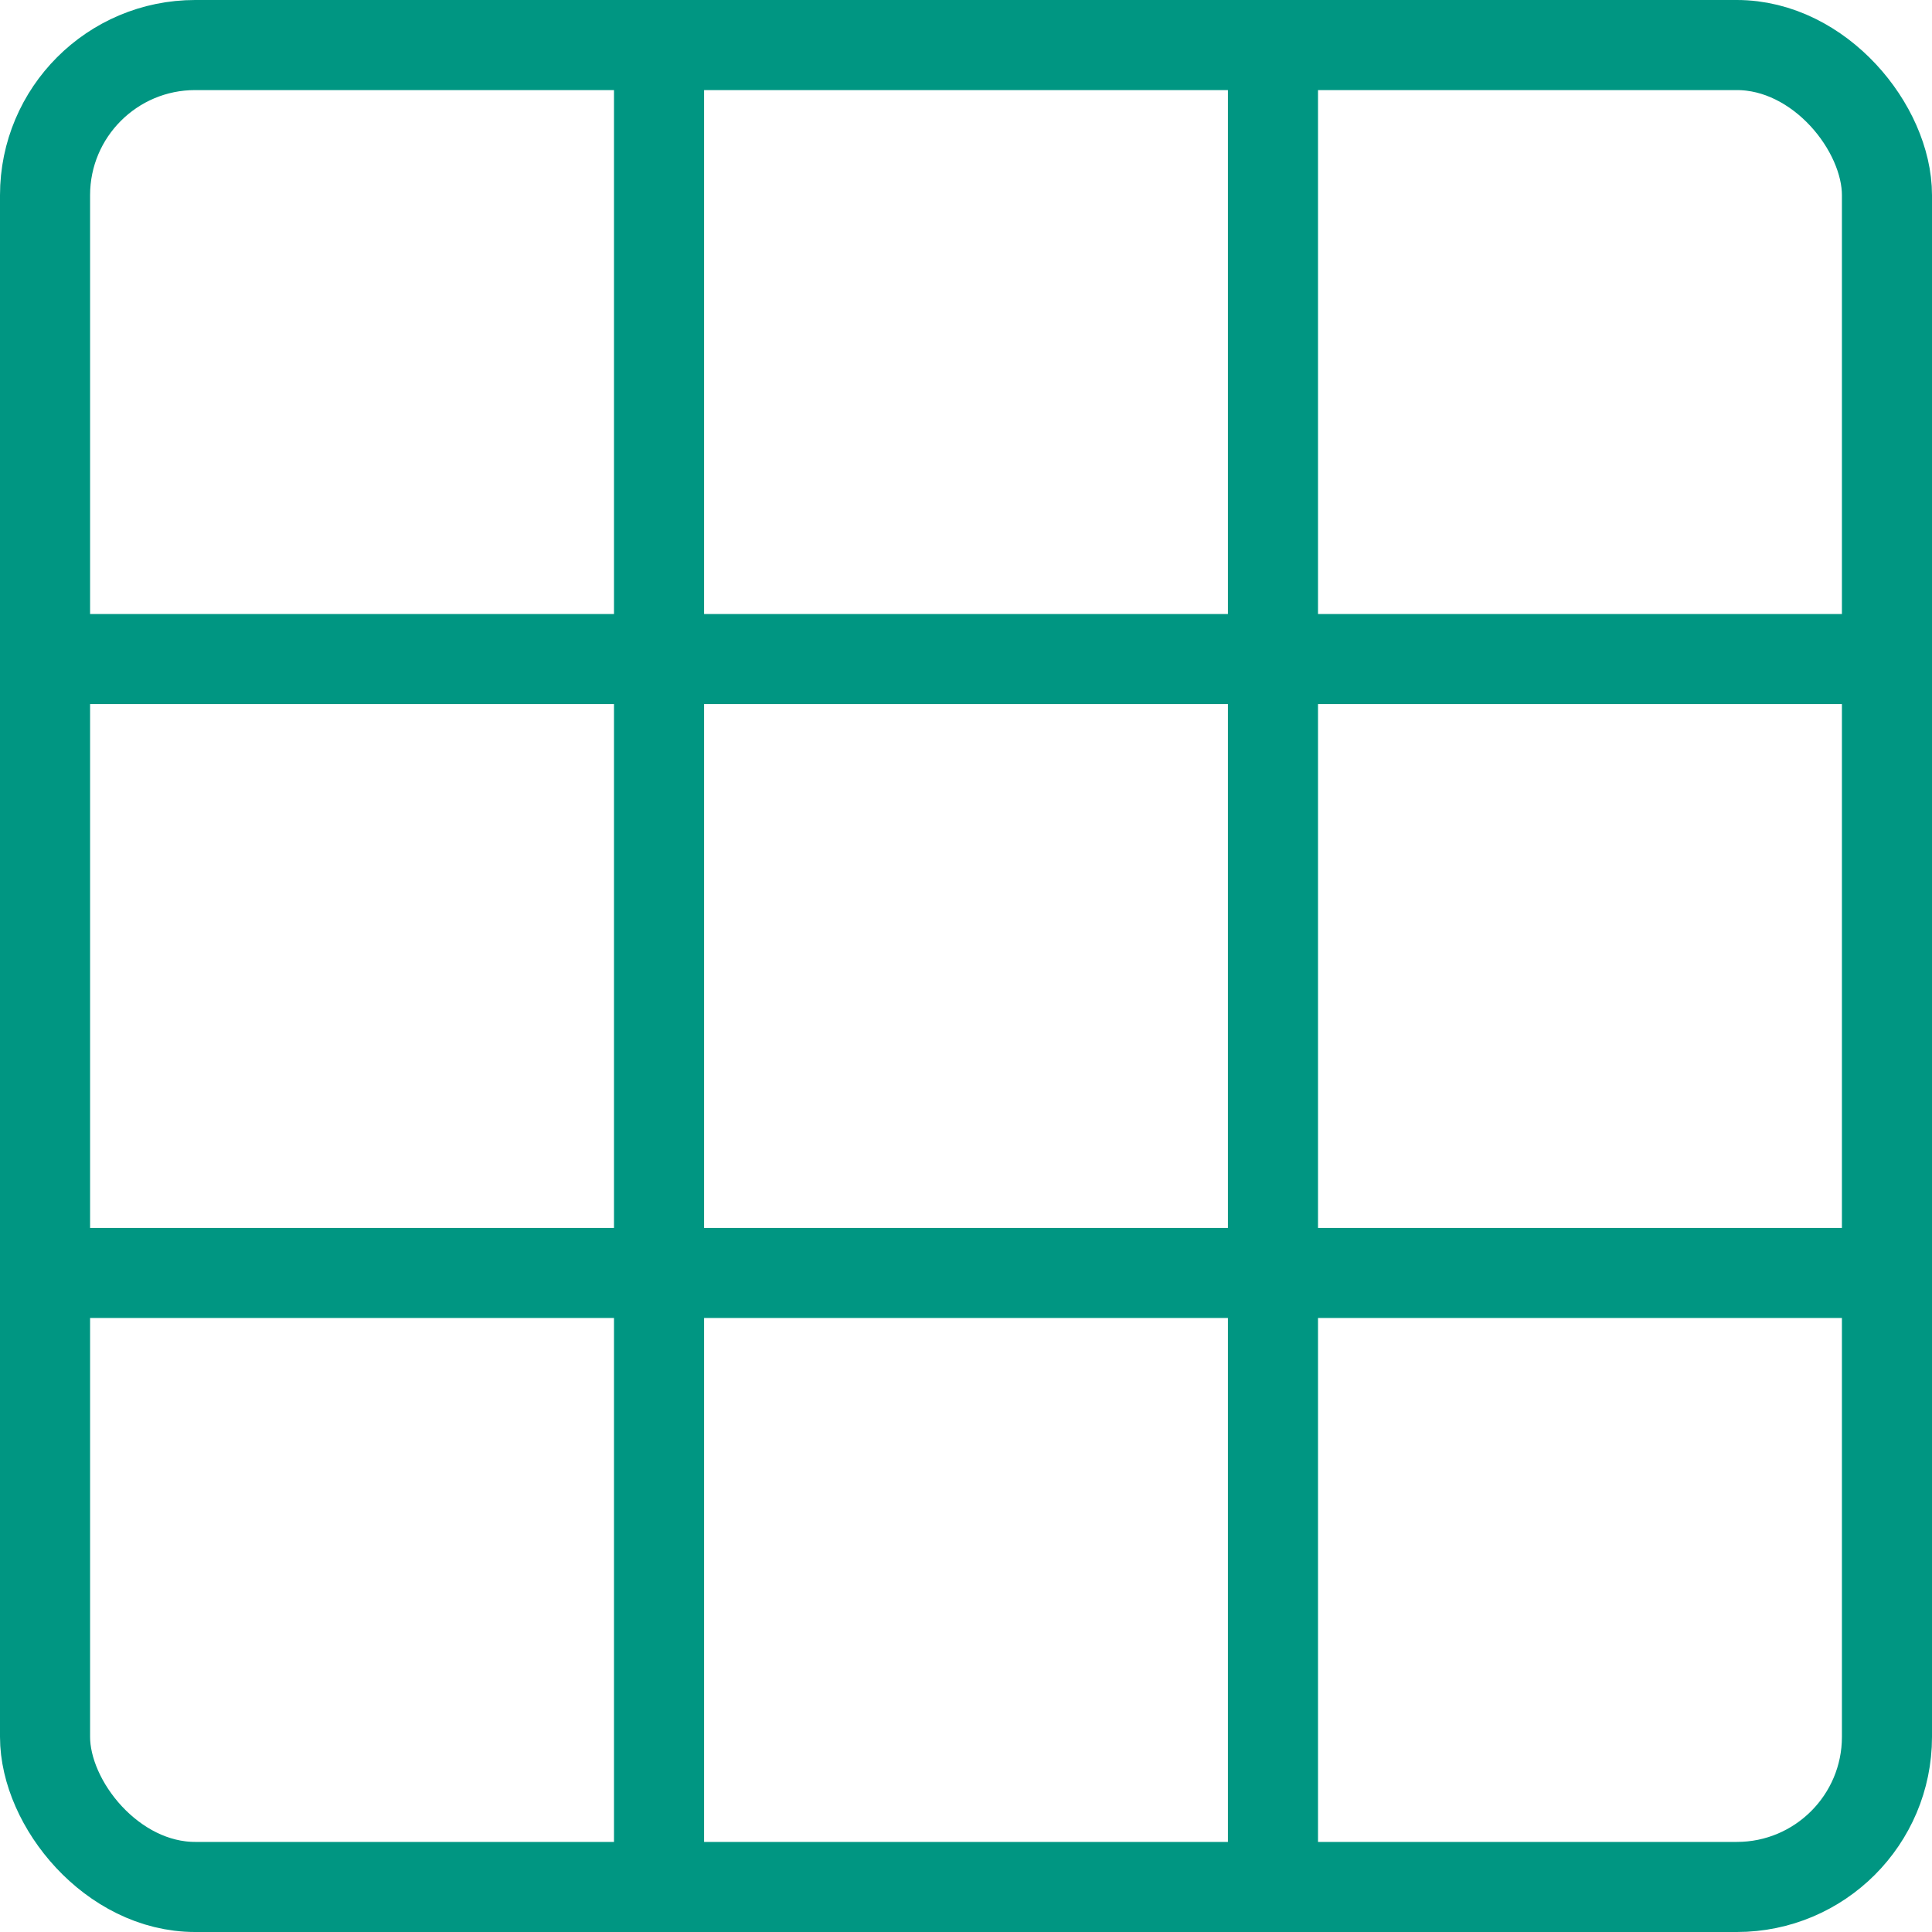
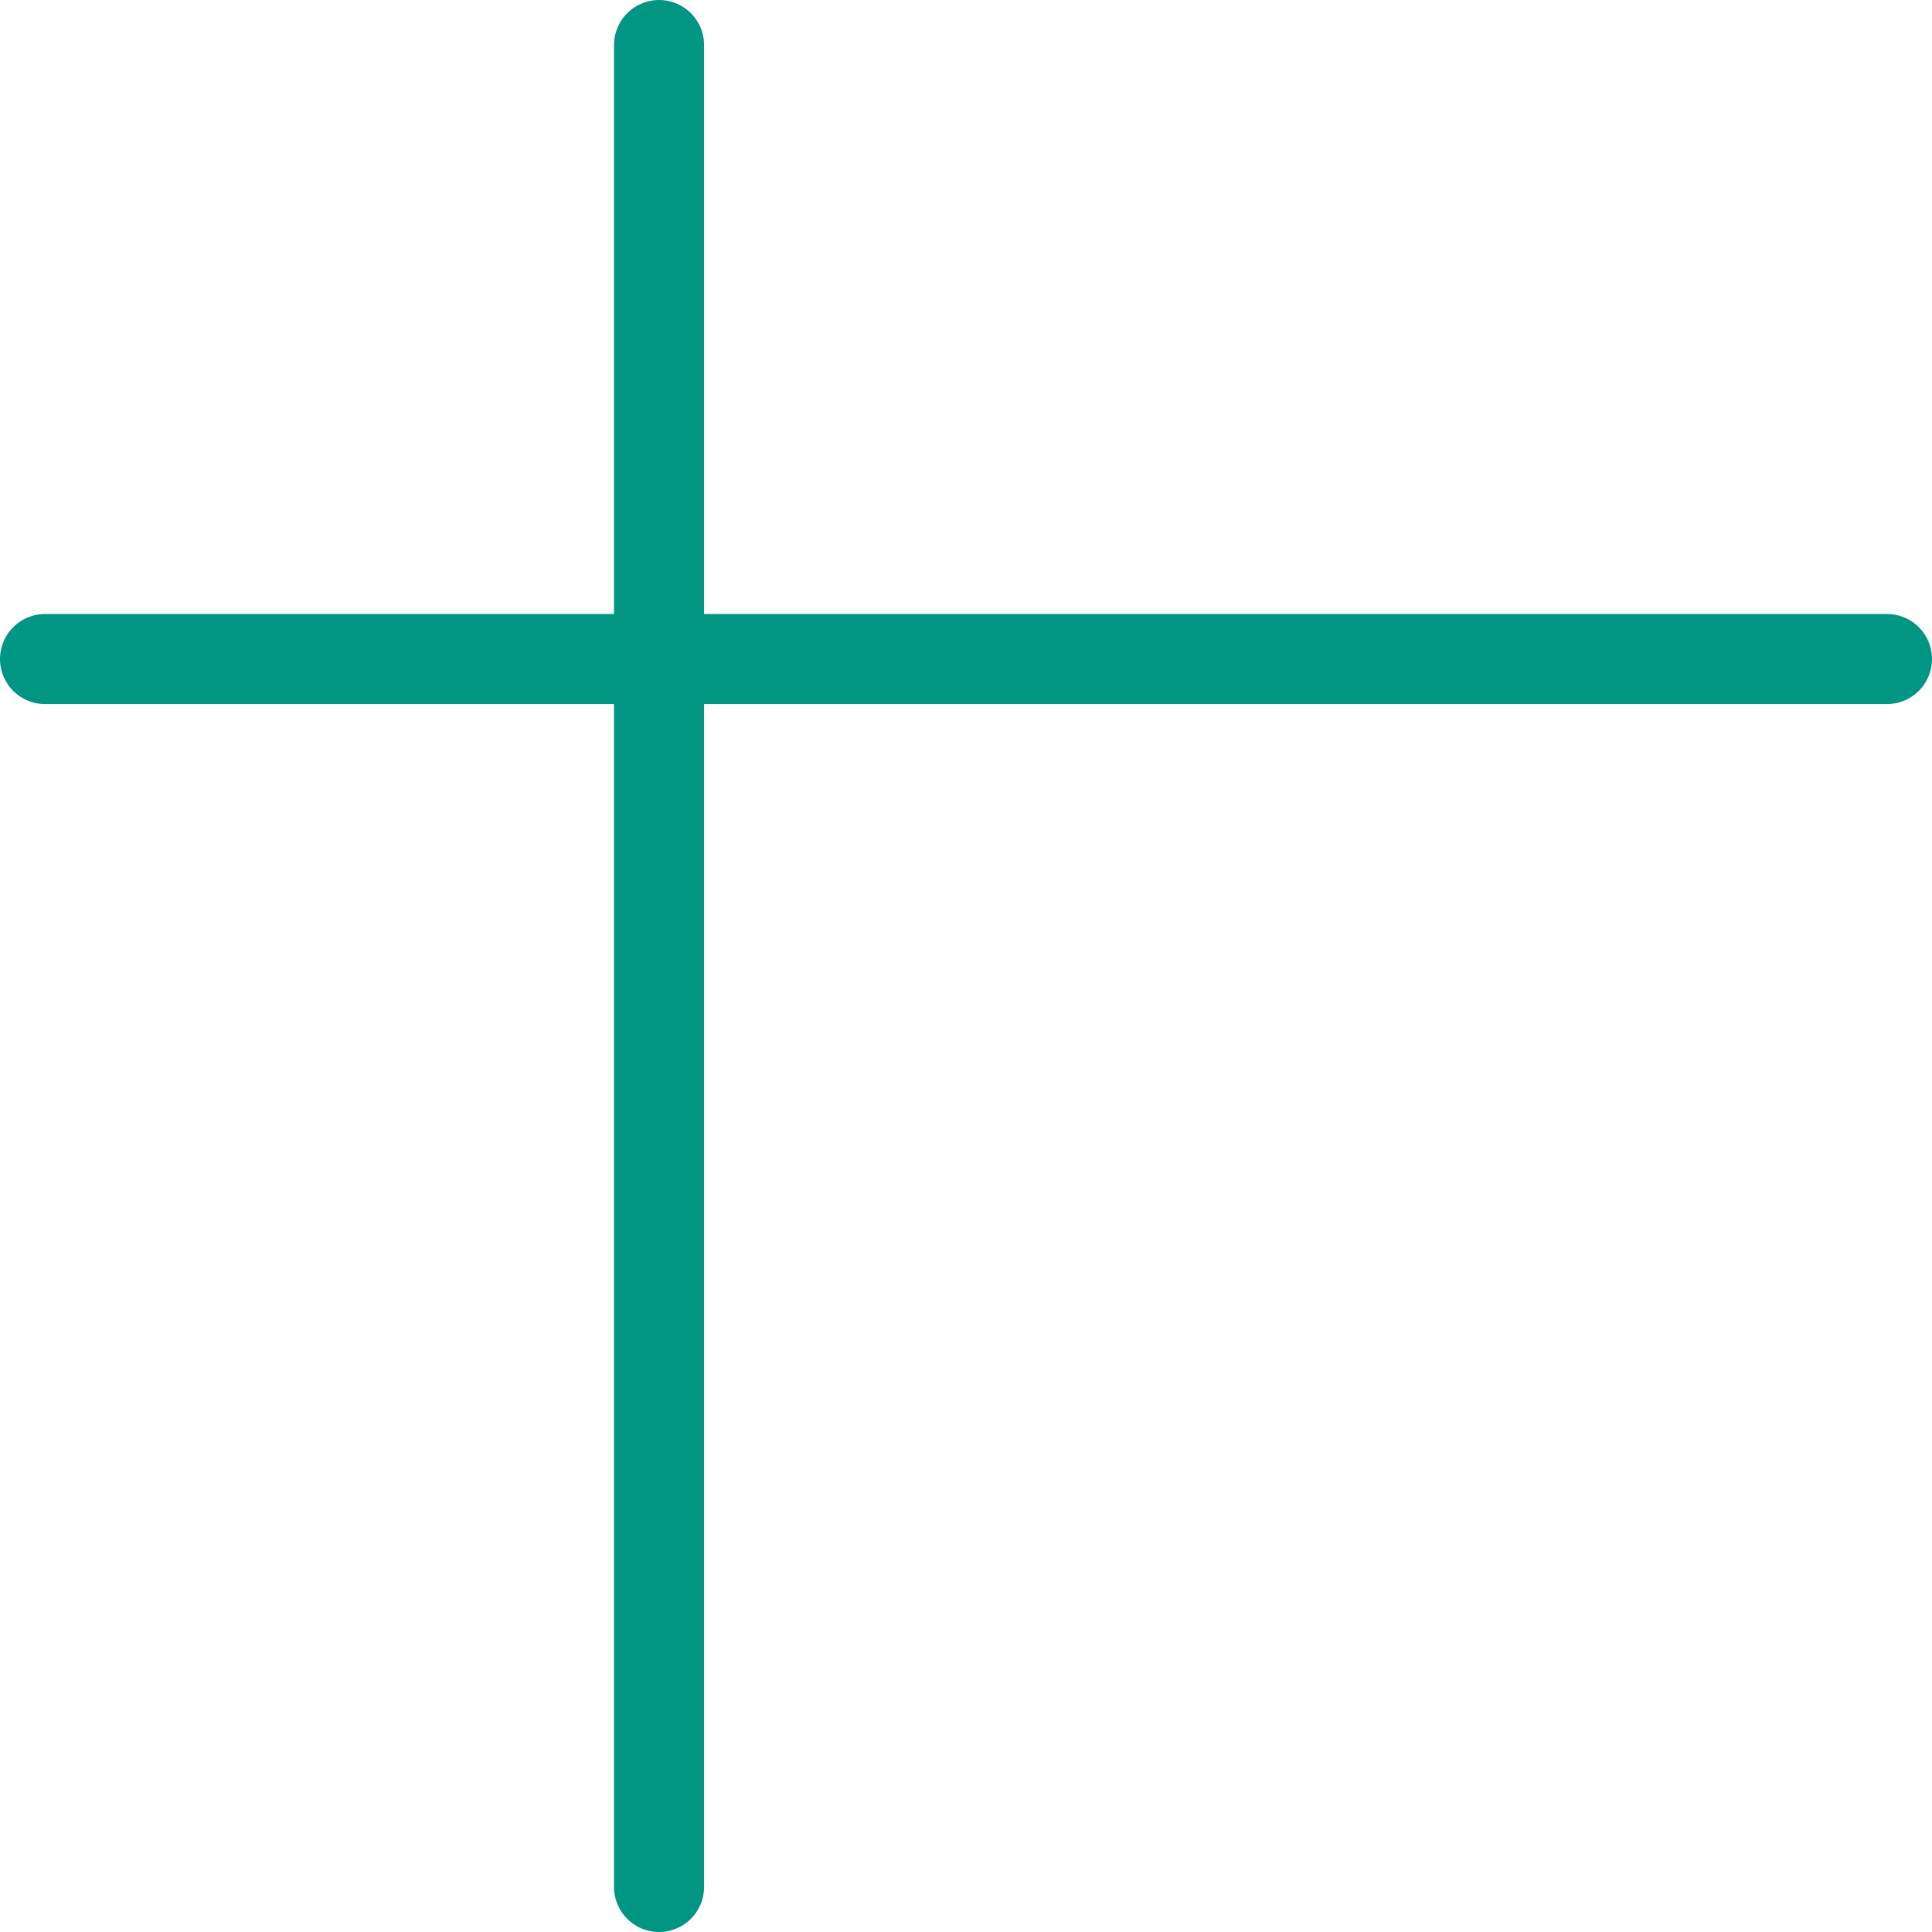
<svg xmlns="http://www.w3.org/2000/svg" width="25.736" height="25.736" viewBox="0 0 25.736 25.736">
  <g id="Group" transform="translate(-2.401 -2.401)">
-     <rect id="Rectangle" width="24.536" height="24.536" rx="2" transform="translate(3.001 3.001)" fill="none" stroke="#009682" stroke-linecap="round" stroke-linejoin="round" stroke-miterlimit="10" stroke-width="1.2" />
    <path id="Path" d="M.5,24.536V0" transform="translate(10.68 3.001)" fill="none" stroke="#009682" stroke-linecap="round" stroke-linejoin="round" stroke-miterlimit="10" stroke-width="1.2" />
-     <path id="Path-2" data-name="Path" d="M.5,24.536V0" transform="translate(18.858 3.001)" fill="none" stroke="#009682" stroke-linecap="round" stroke-linejoin="round" stroke-miterlimit="10" stroke-width="1.2" />
    <path id="Path-3" data-name="Path" d="M0,.5H24.536" transform="translate(3.001 10.68)" fill="none" stroke="#009682" stroke-linecap="round" stroke-linejoin="round" stroke-miterlimit="10" stroke-width="1.2" />
-     <path id="Path-4" data-name="Path" d="M0,.5H24.536" transform="translate(3.001 18.858)" fill="none" stroke="#009682" stroke-linecap="round" stroke-linejoin="round" stroke-miterlimit="10" stroke-width="1.2" />
  </g>
</svg>